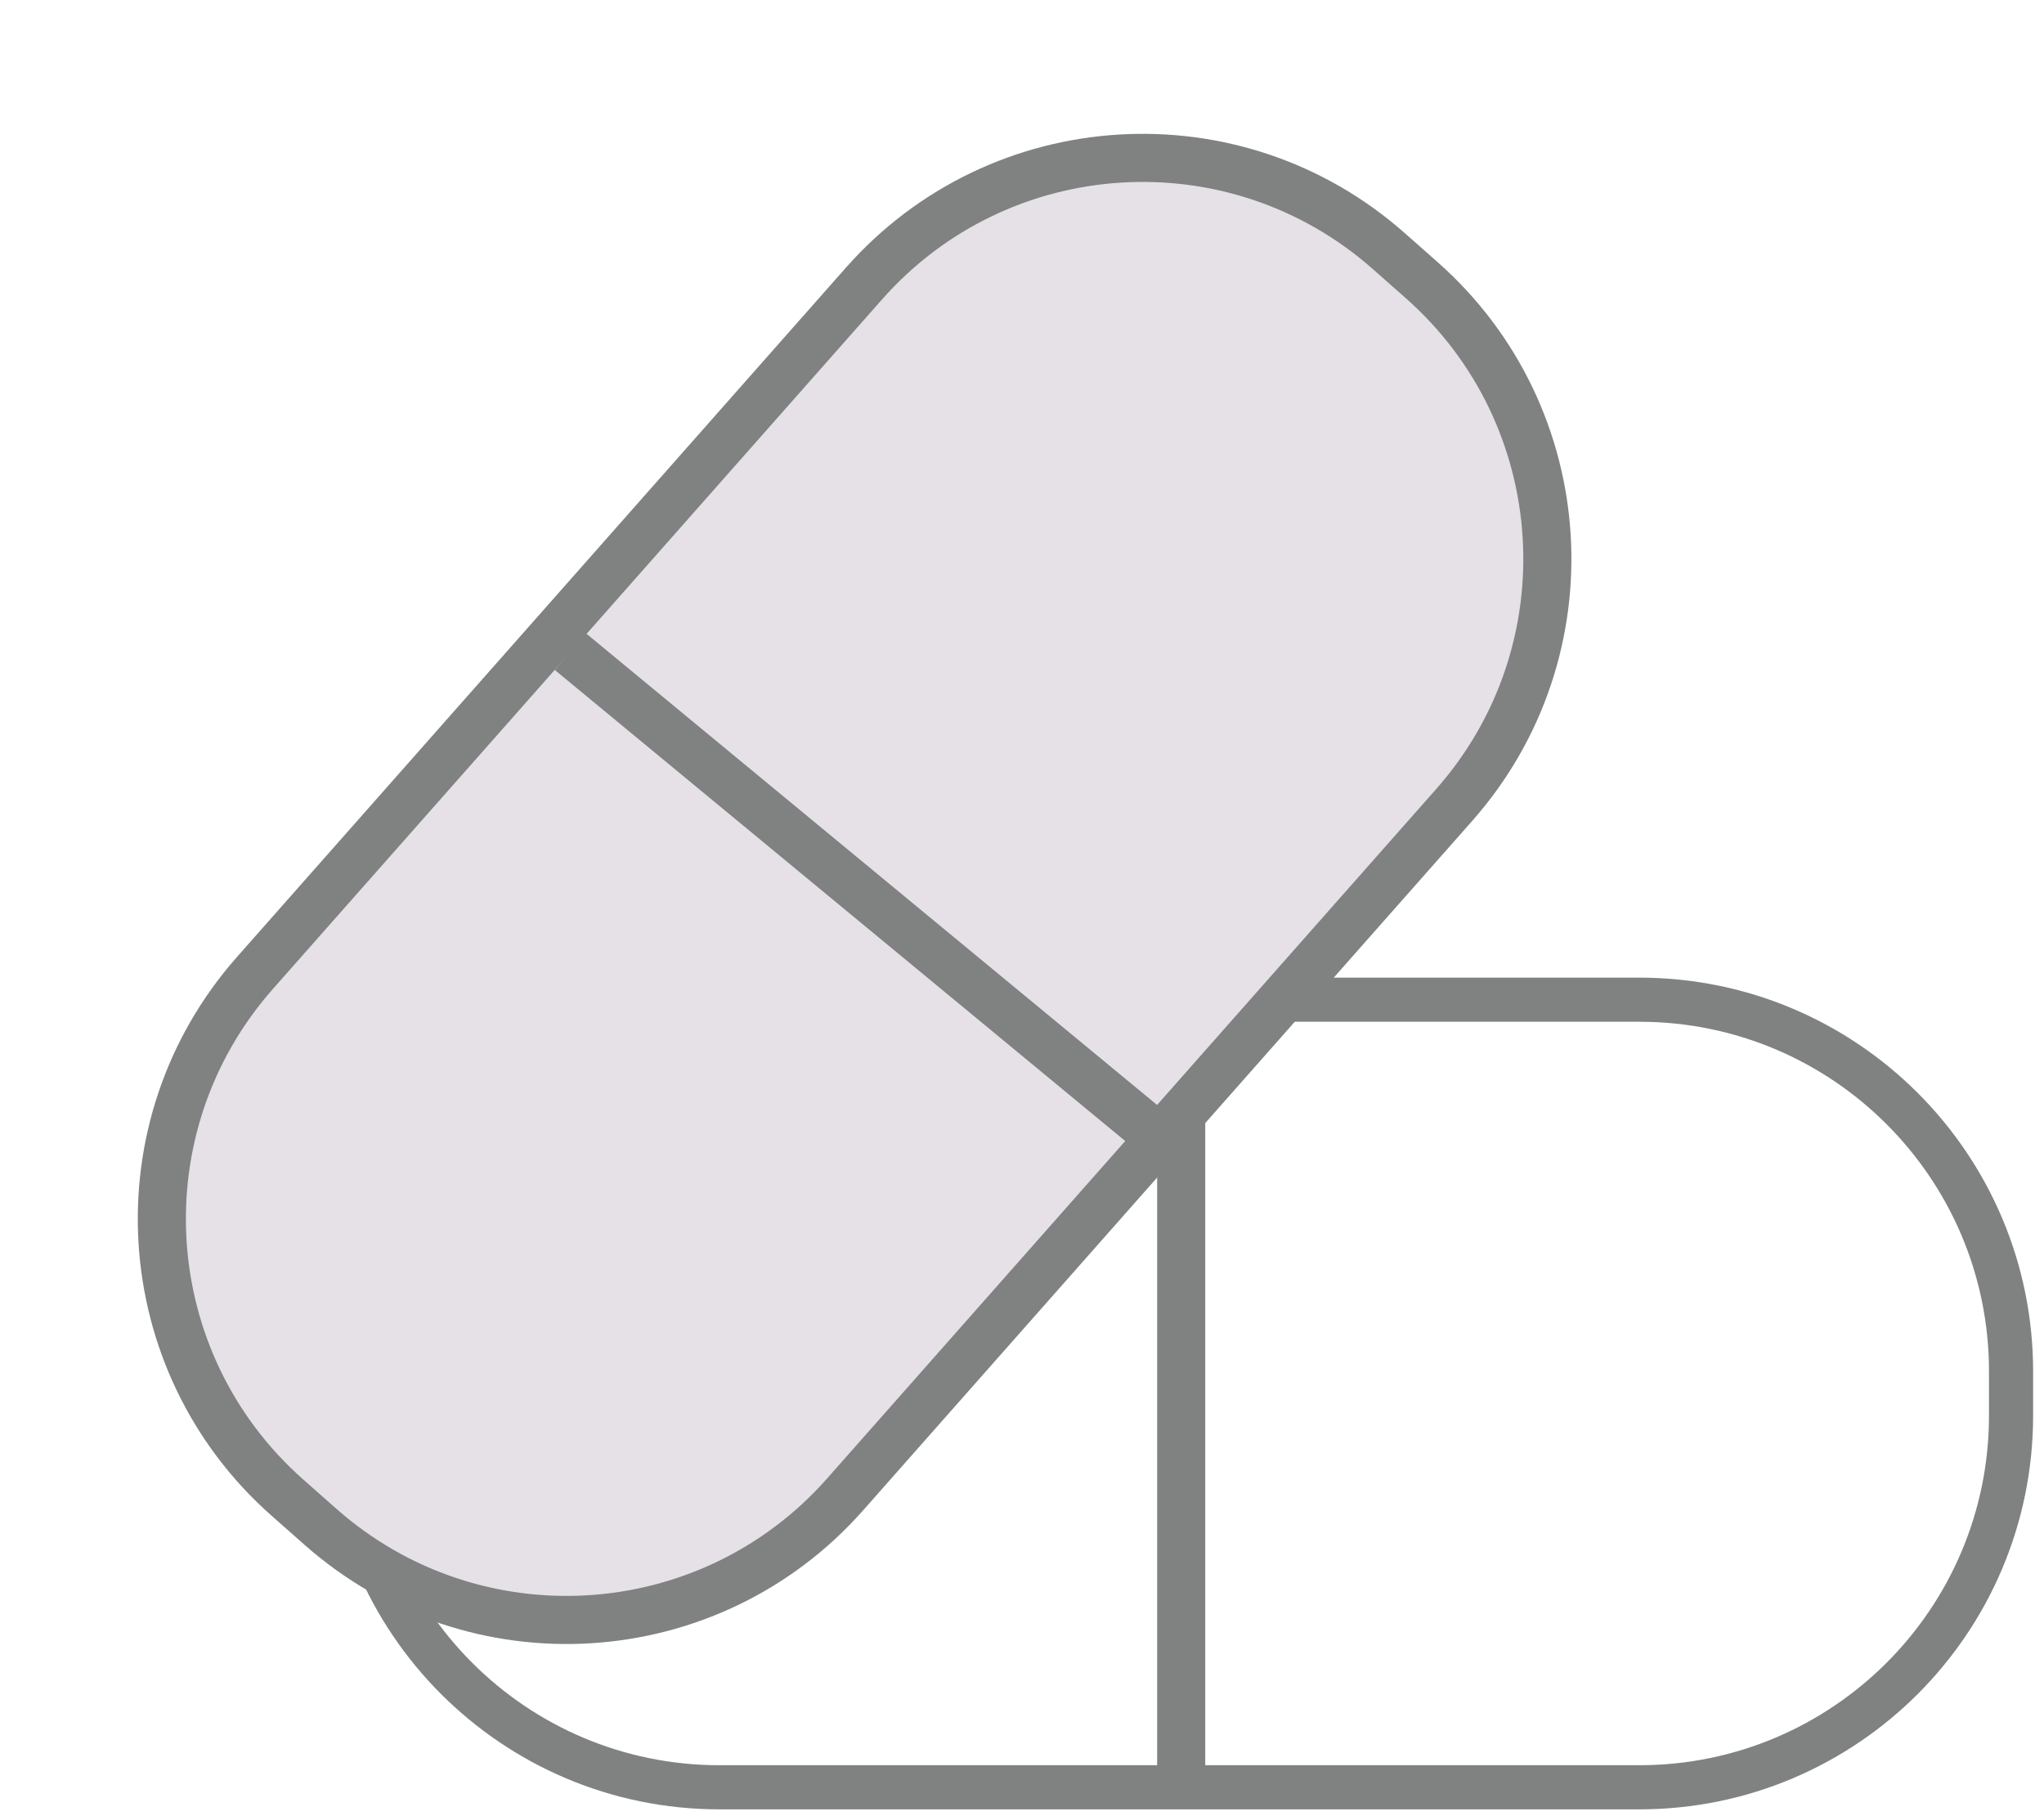
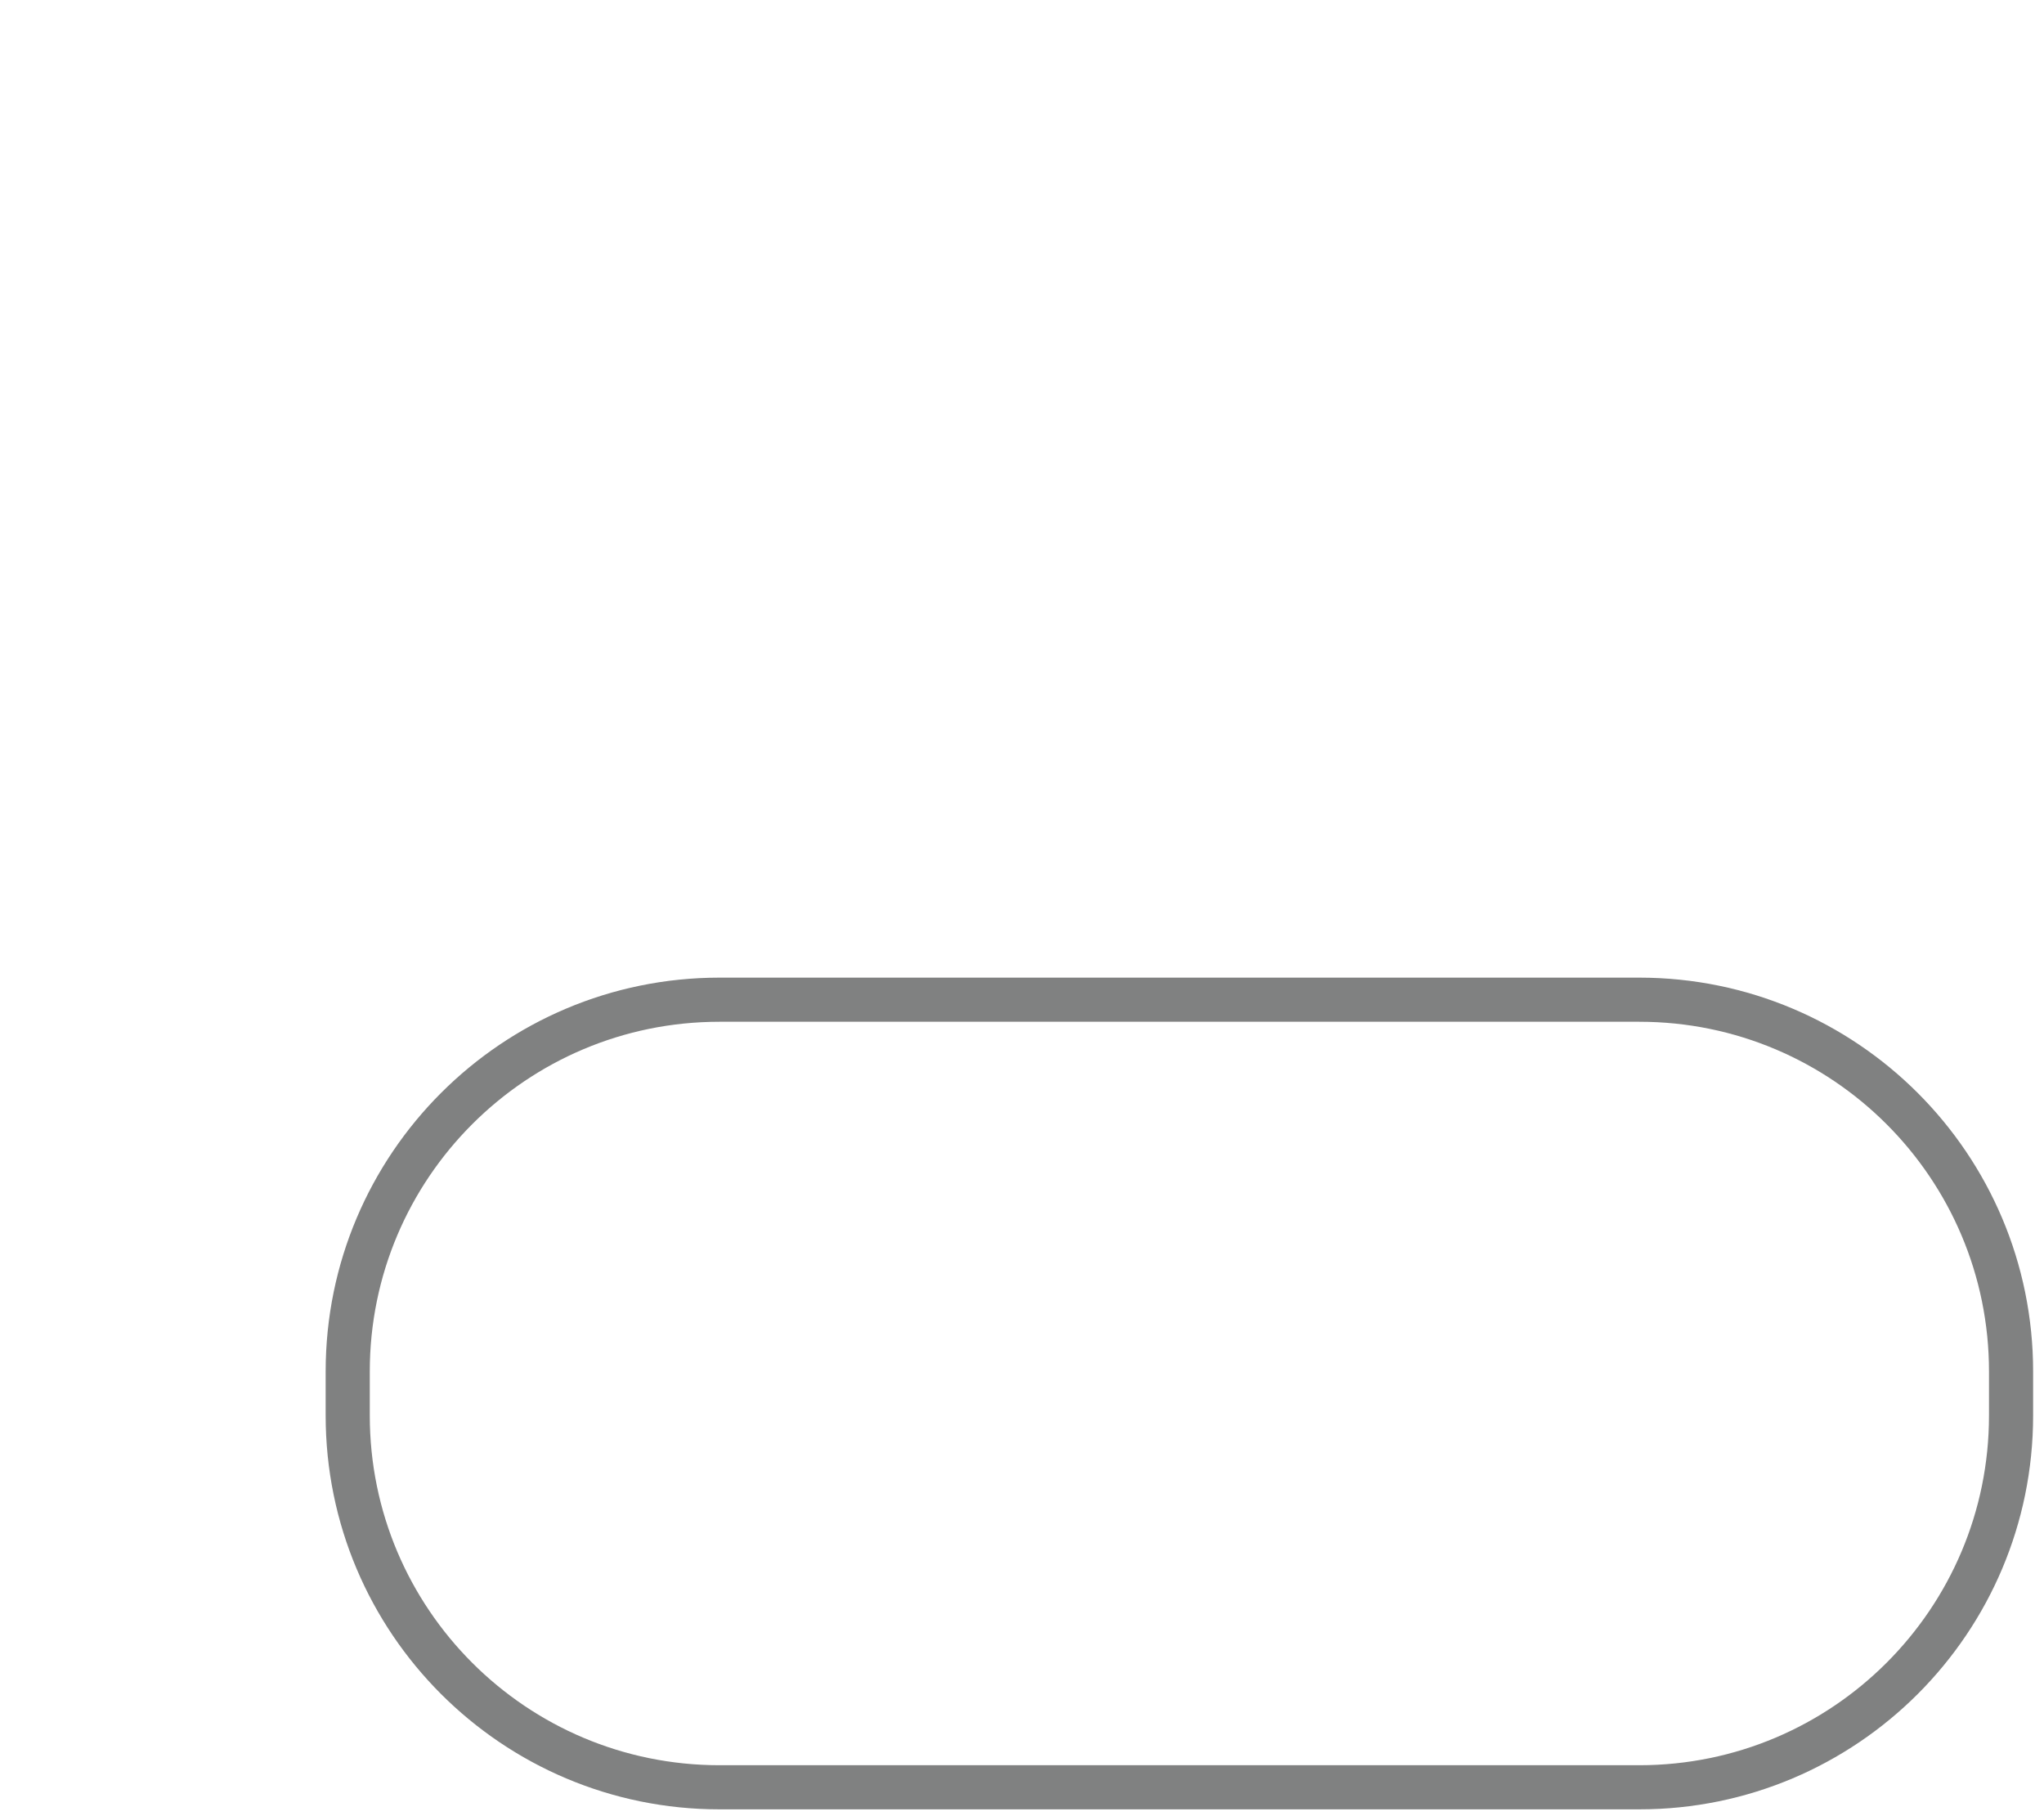
<svg xmlns="http://www.w3.org/2000/svg" width="170" height="151" viewBox="0 0 170 151" fill="none">
  <path d="M136.34 83.14H59.84C42.763 83.14 28.92 96.983 28.92 114.06V117.72C28.92 134.797 42.763 148.64 59.84 148.64H136.34C153.417 148.64 167.26 134.797 167.26 117.72V114.06C167.26 96.983 153.417 83.14 136.34 83.14Z" stroke="#808181" stroke-width="3.67" stroke-miterlimit="10" />
-   <path d="M98.24 149.73V83.73" stroke="#808181" stroke-width="4" stroke-miterlimit="10" />
-   <path d="M71.859 23.579L21.209 80.909C9.902 93.707 11.111 113.247 23.908 124.553L26.651 126.976C39.449 138.283 58.989 137.074 70.295 124.276L120.946 66.946C132.252 54.148 131.043 34.608 118.246 23.302L115.503 20.879C102.705 9.572 83.165 10.781 71.859 23.579Z" fill="#E5E1E6" stroke="#808181" stroke-width="4" stroke-miterlimit="10" />
-   <path d="M47.42 54.18L95.56 93.93" stroke="#808181" stroke-width="4" stroke-miterlimit="10" />
</svg>